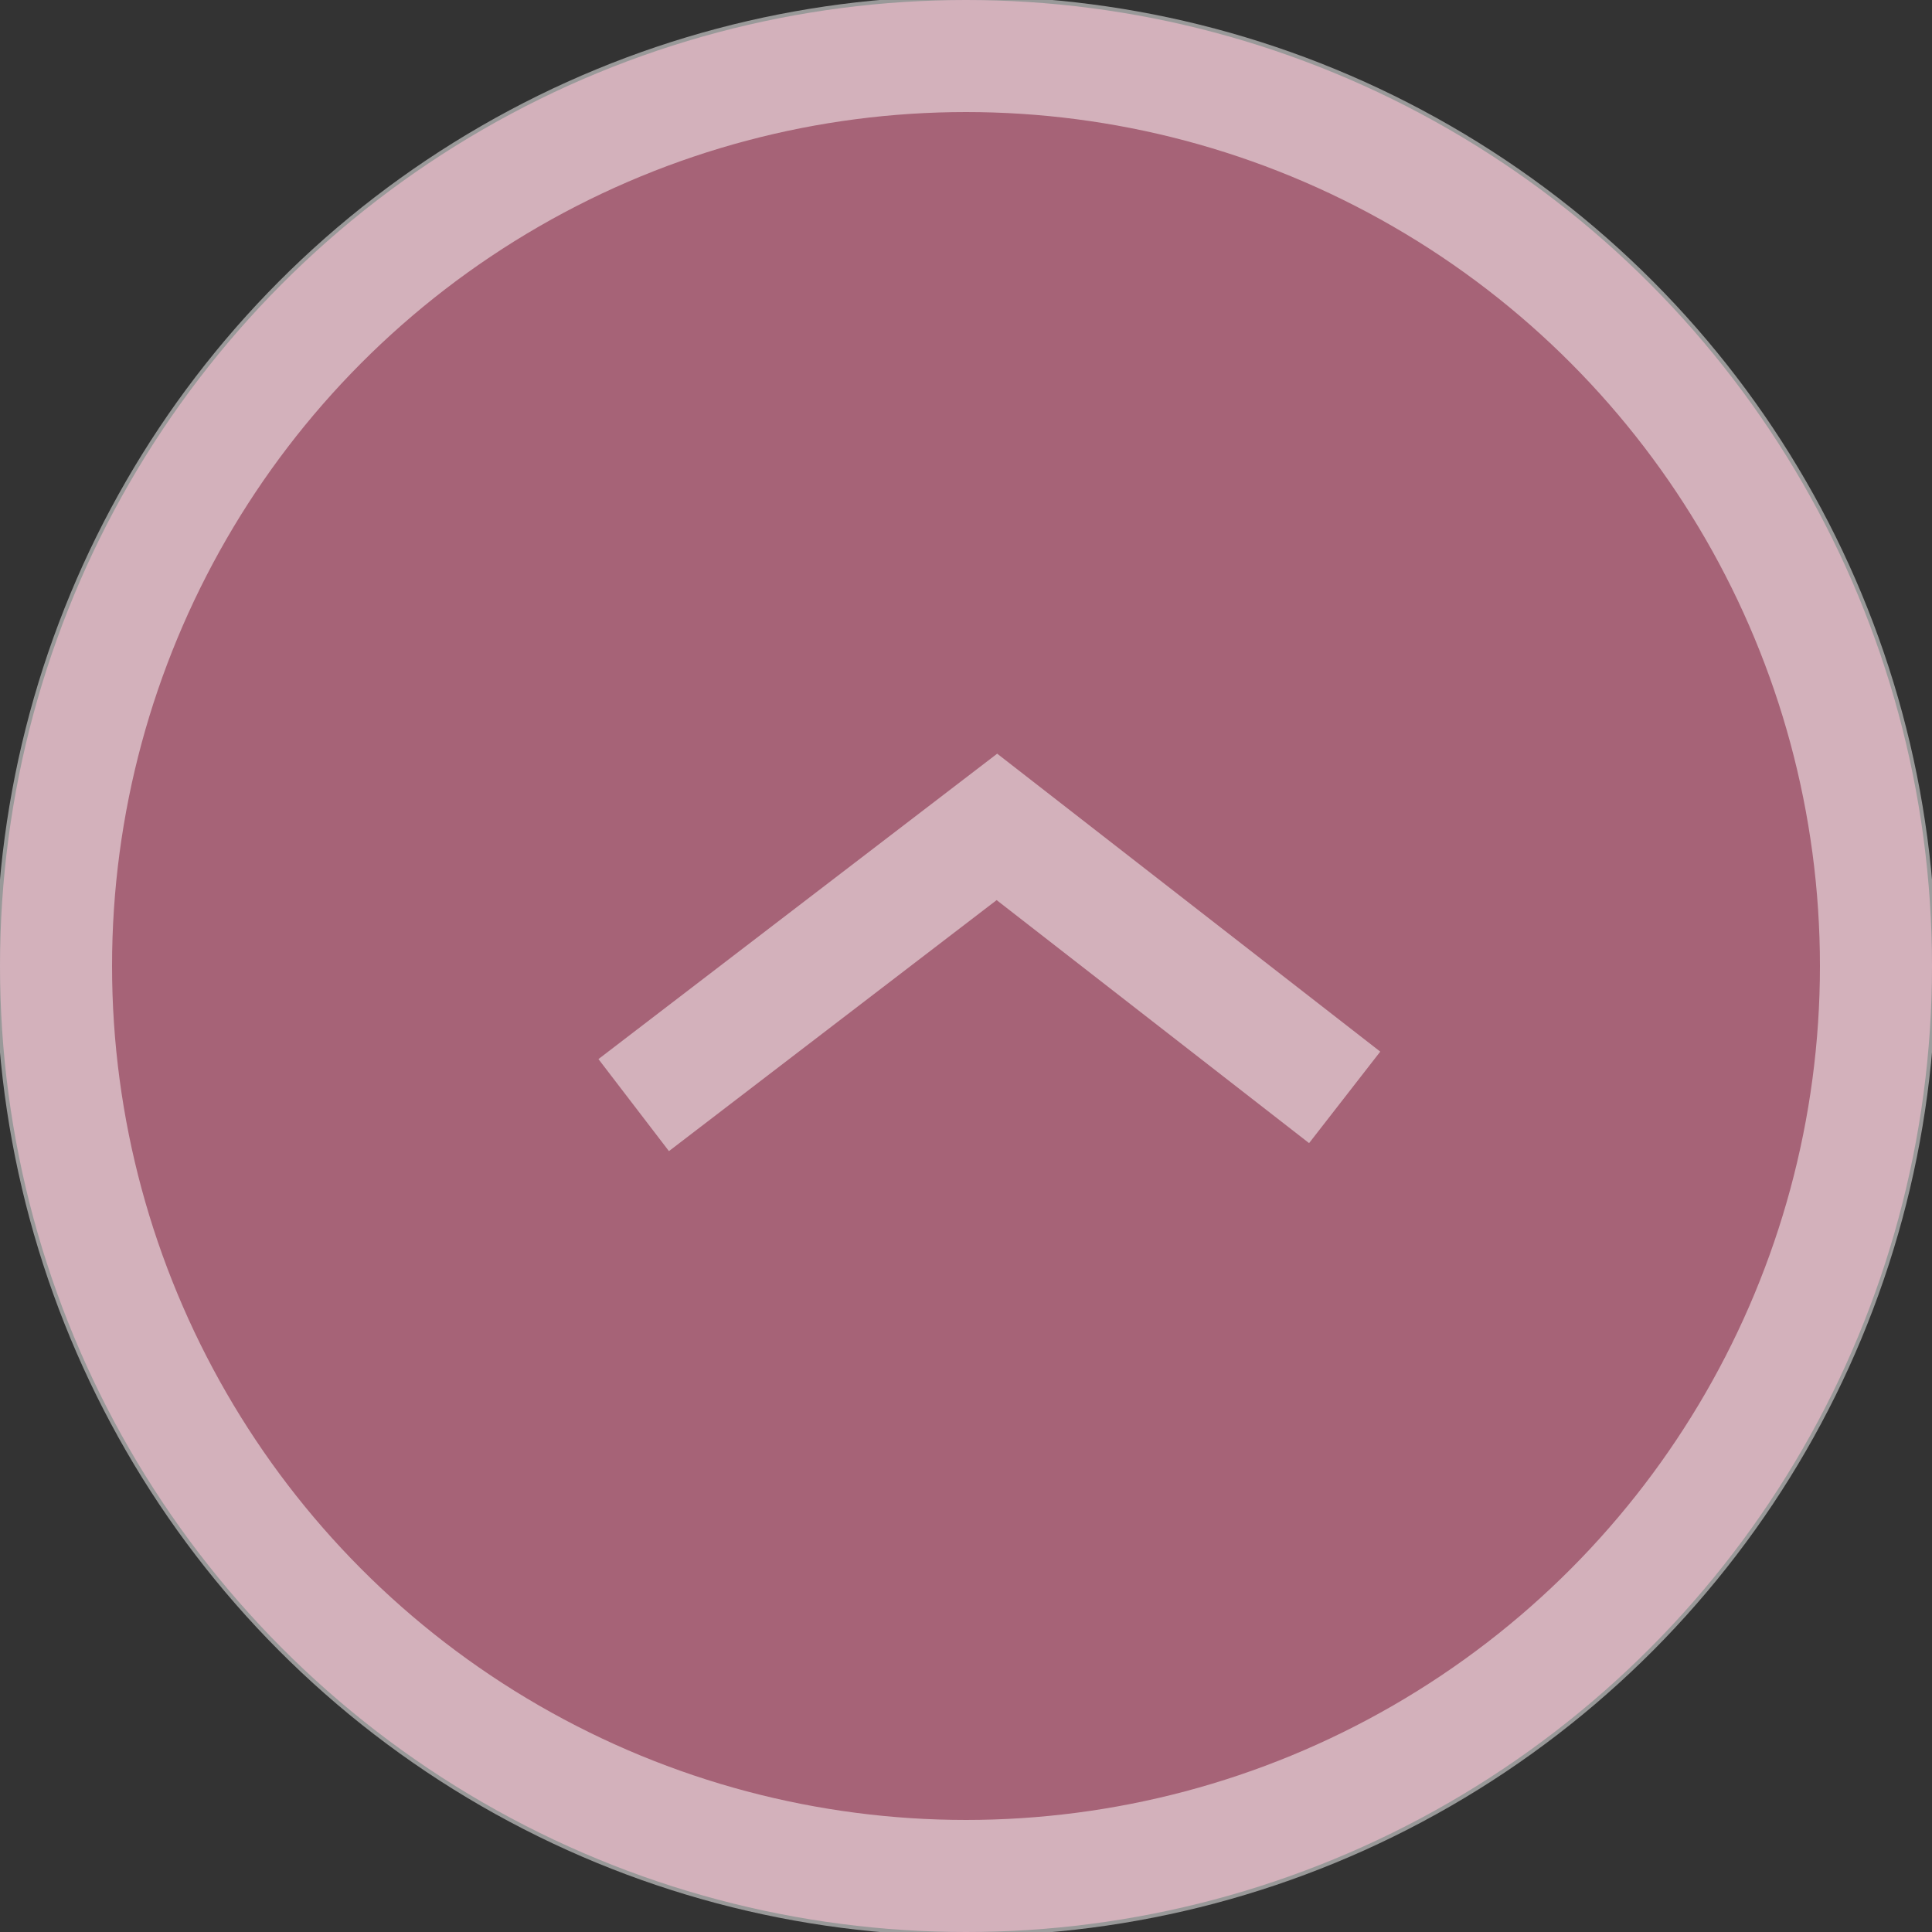
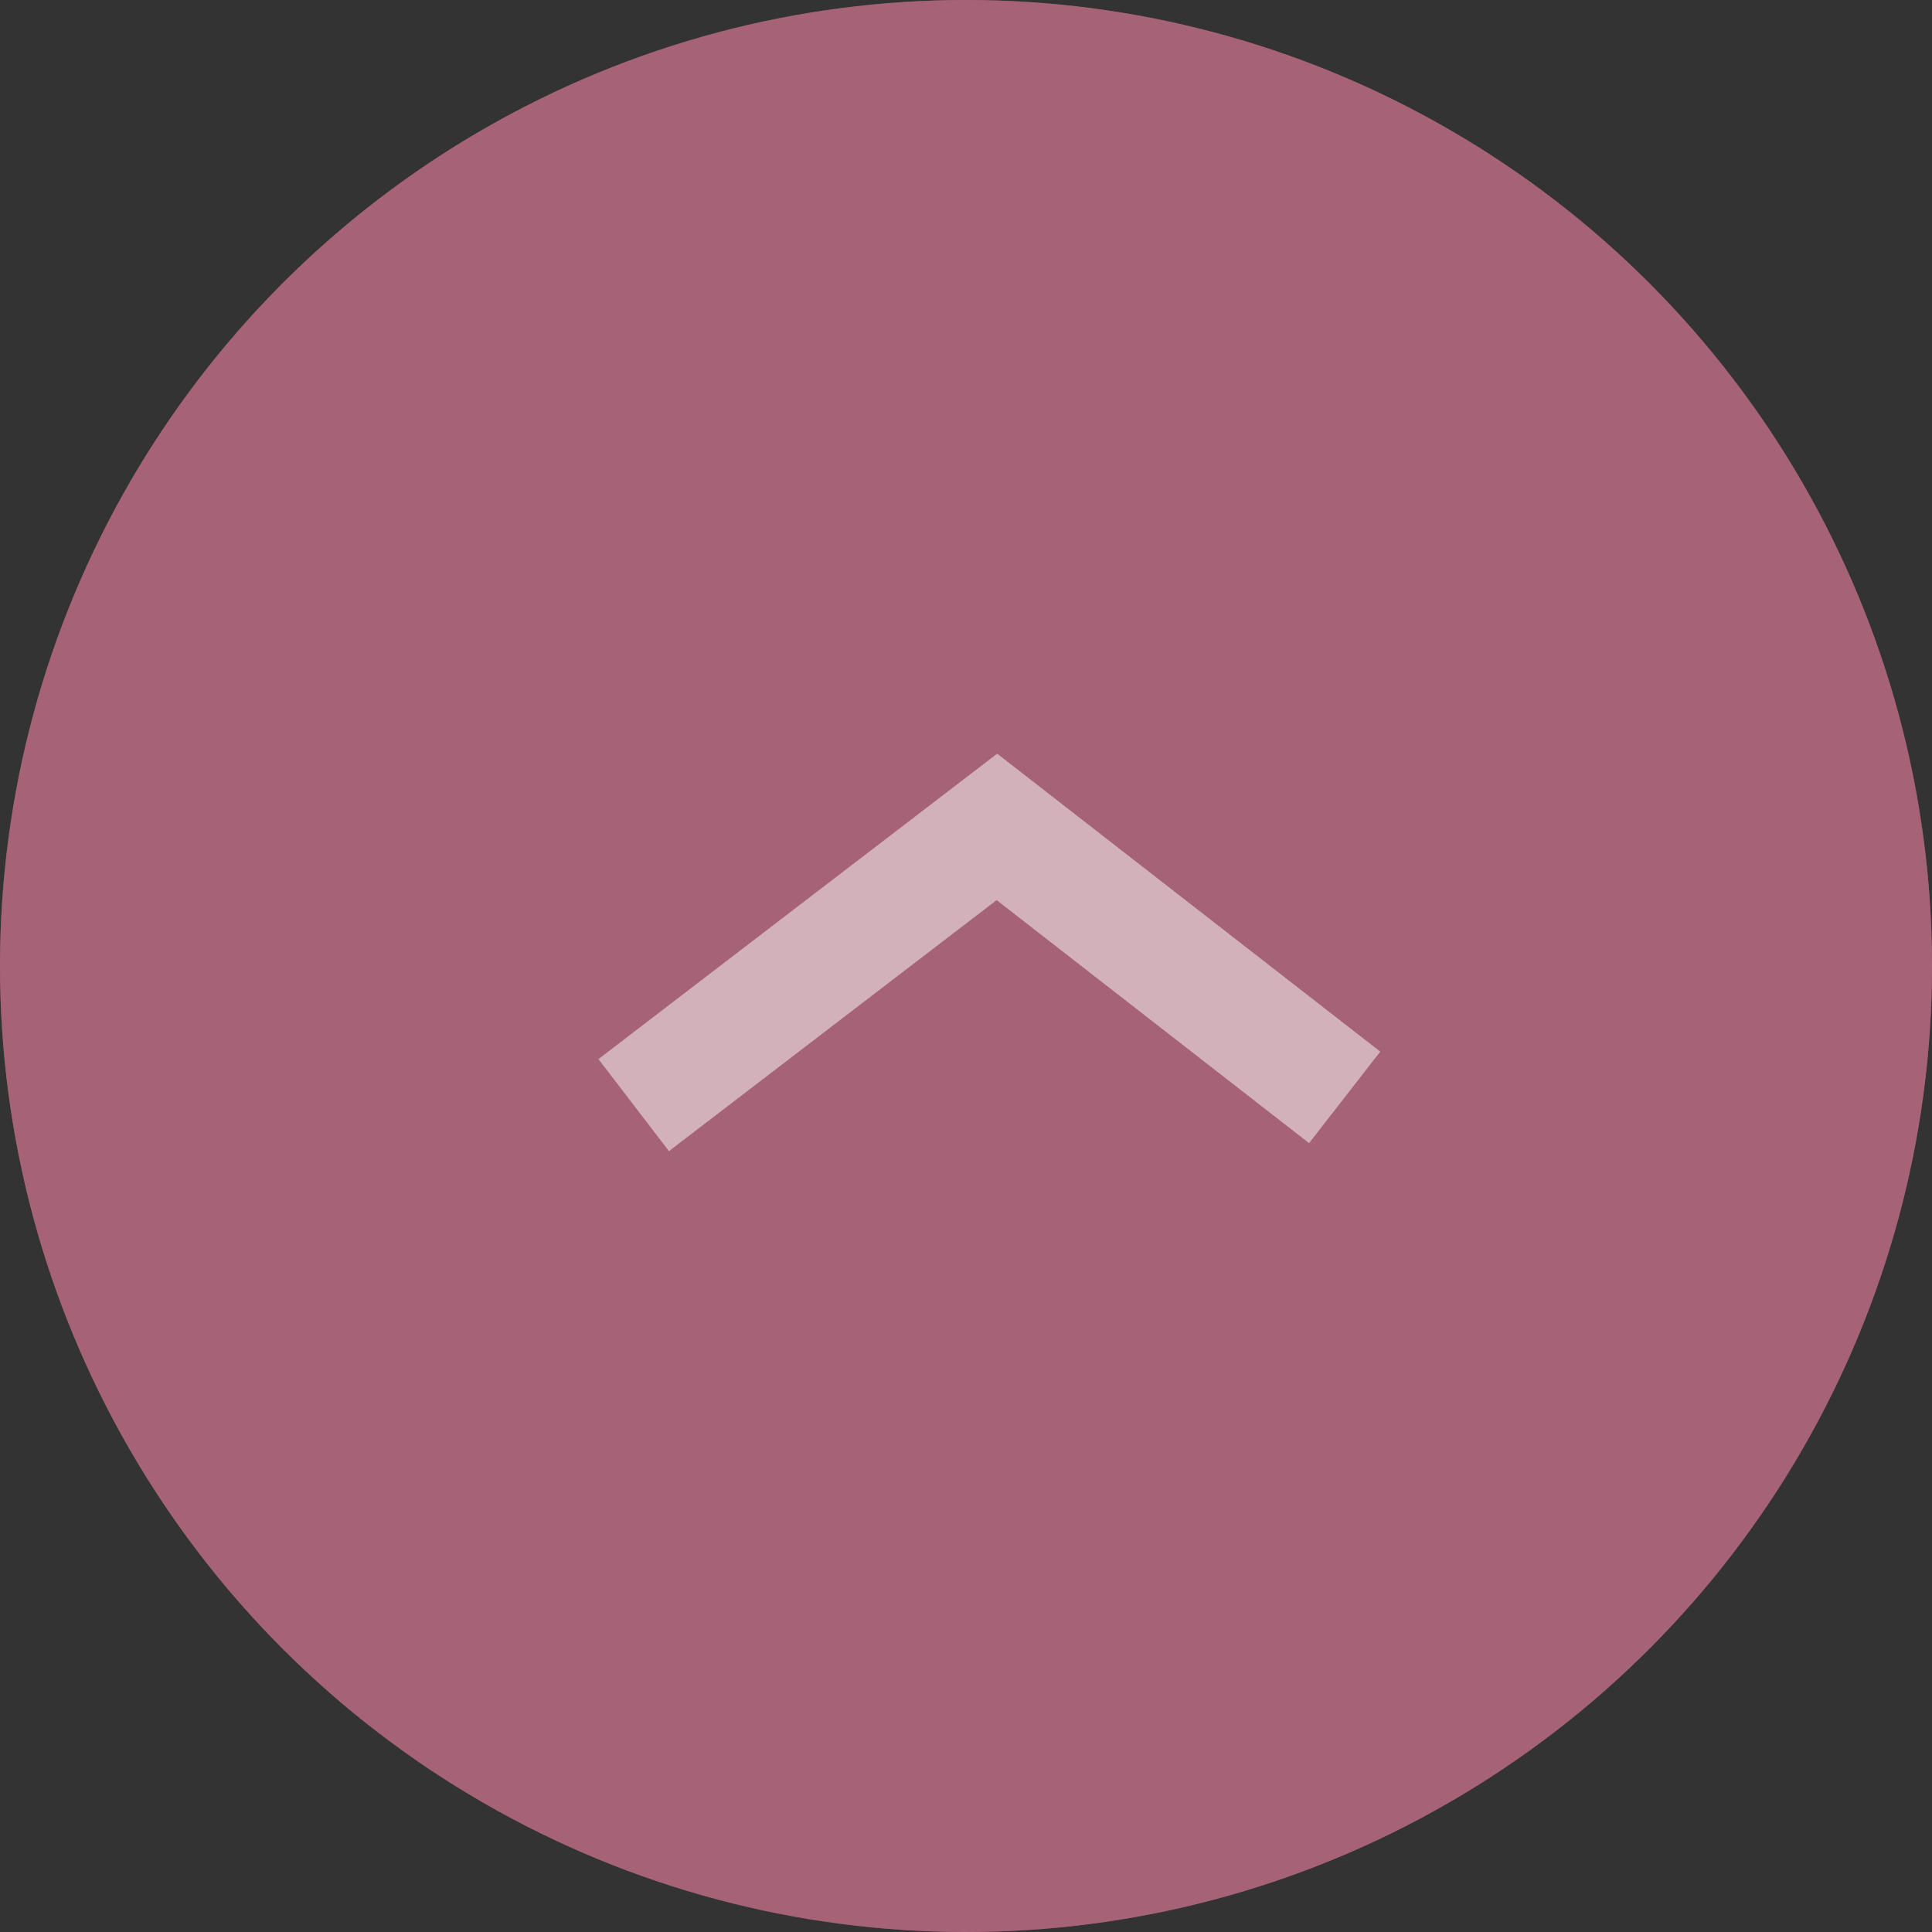
<svg xmlns="http://www.w3.org/2000/svg" version="1.1" x="0px" y="0px" viewBox="0 0 25 25" style="enable-background:new 0 0 25 25;" xml:space="preserve">
  <rect x="0" y="0" width="25" height="25" fill="#333333" stroke="none" />
  <style type="text/css">
	.st0{fill:rgb(166,99,119);}
	.st1{opacity:0.5;}
	.st2{fill:none;stroke:#FFFFFF;stroke-width:1.5;}
	.st3{opacity:0.5;fill:none;stroke:#FFFFFF;stroke-width:1.5;enable-background:new    ;}
</style>
  <circle class="st0" cx="12.5" cy="12.5" r="12.5" />
  <g>
    <g transform="translate(948 1968)" class="st1">
      <circle class="st0" cx="-935.5" cy="-1955.5" r="12.5" />
-       <circle class="st2" cx="-935.5" cy="-1955.5" r="11.8" />
    </g>
    <path class="st3" d="M17.4,14.2l-4.5-3.5l-4.7,3.6" />
  </g>
</svg>